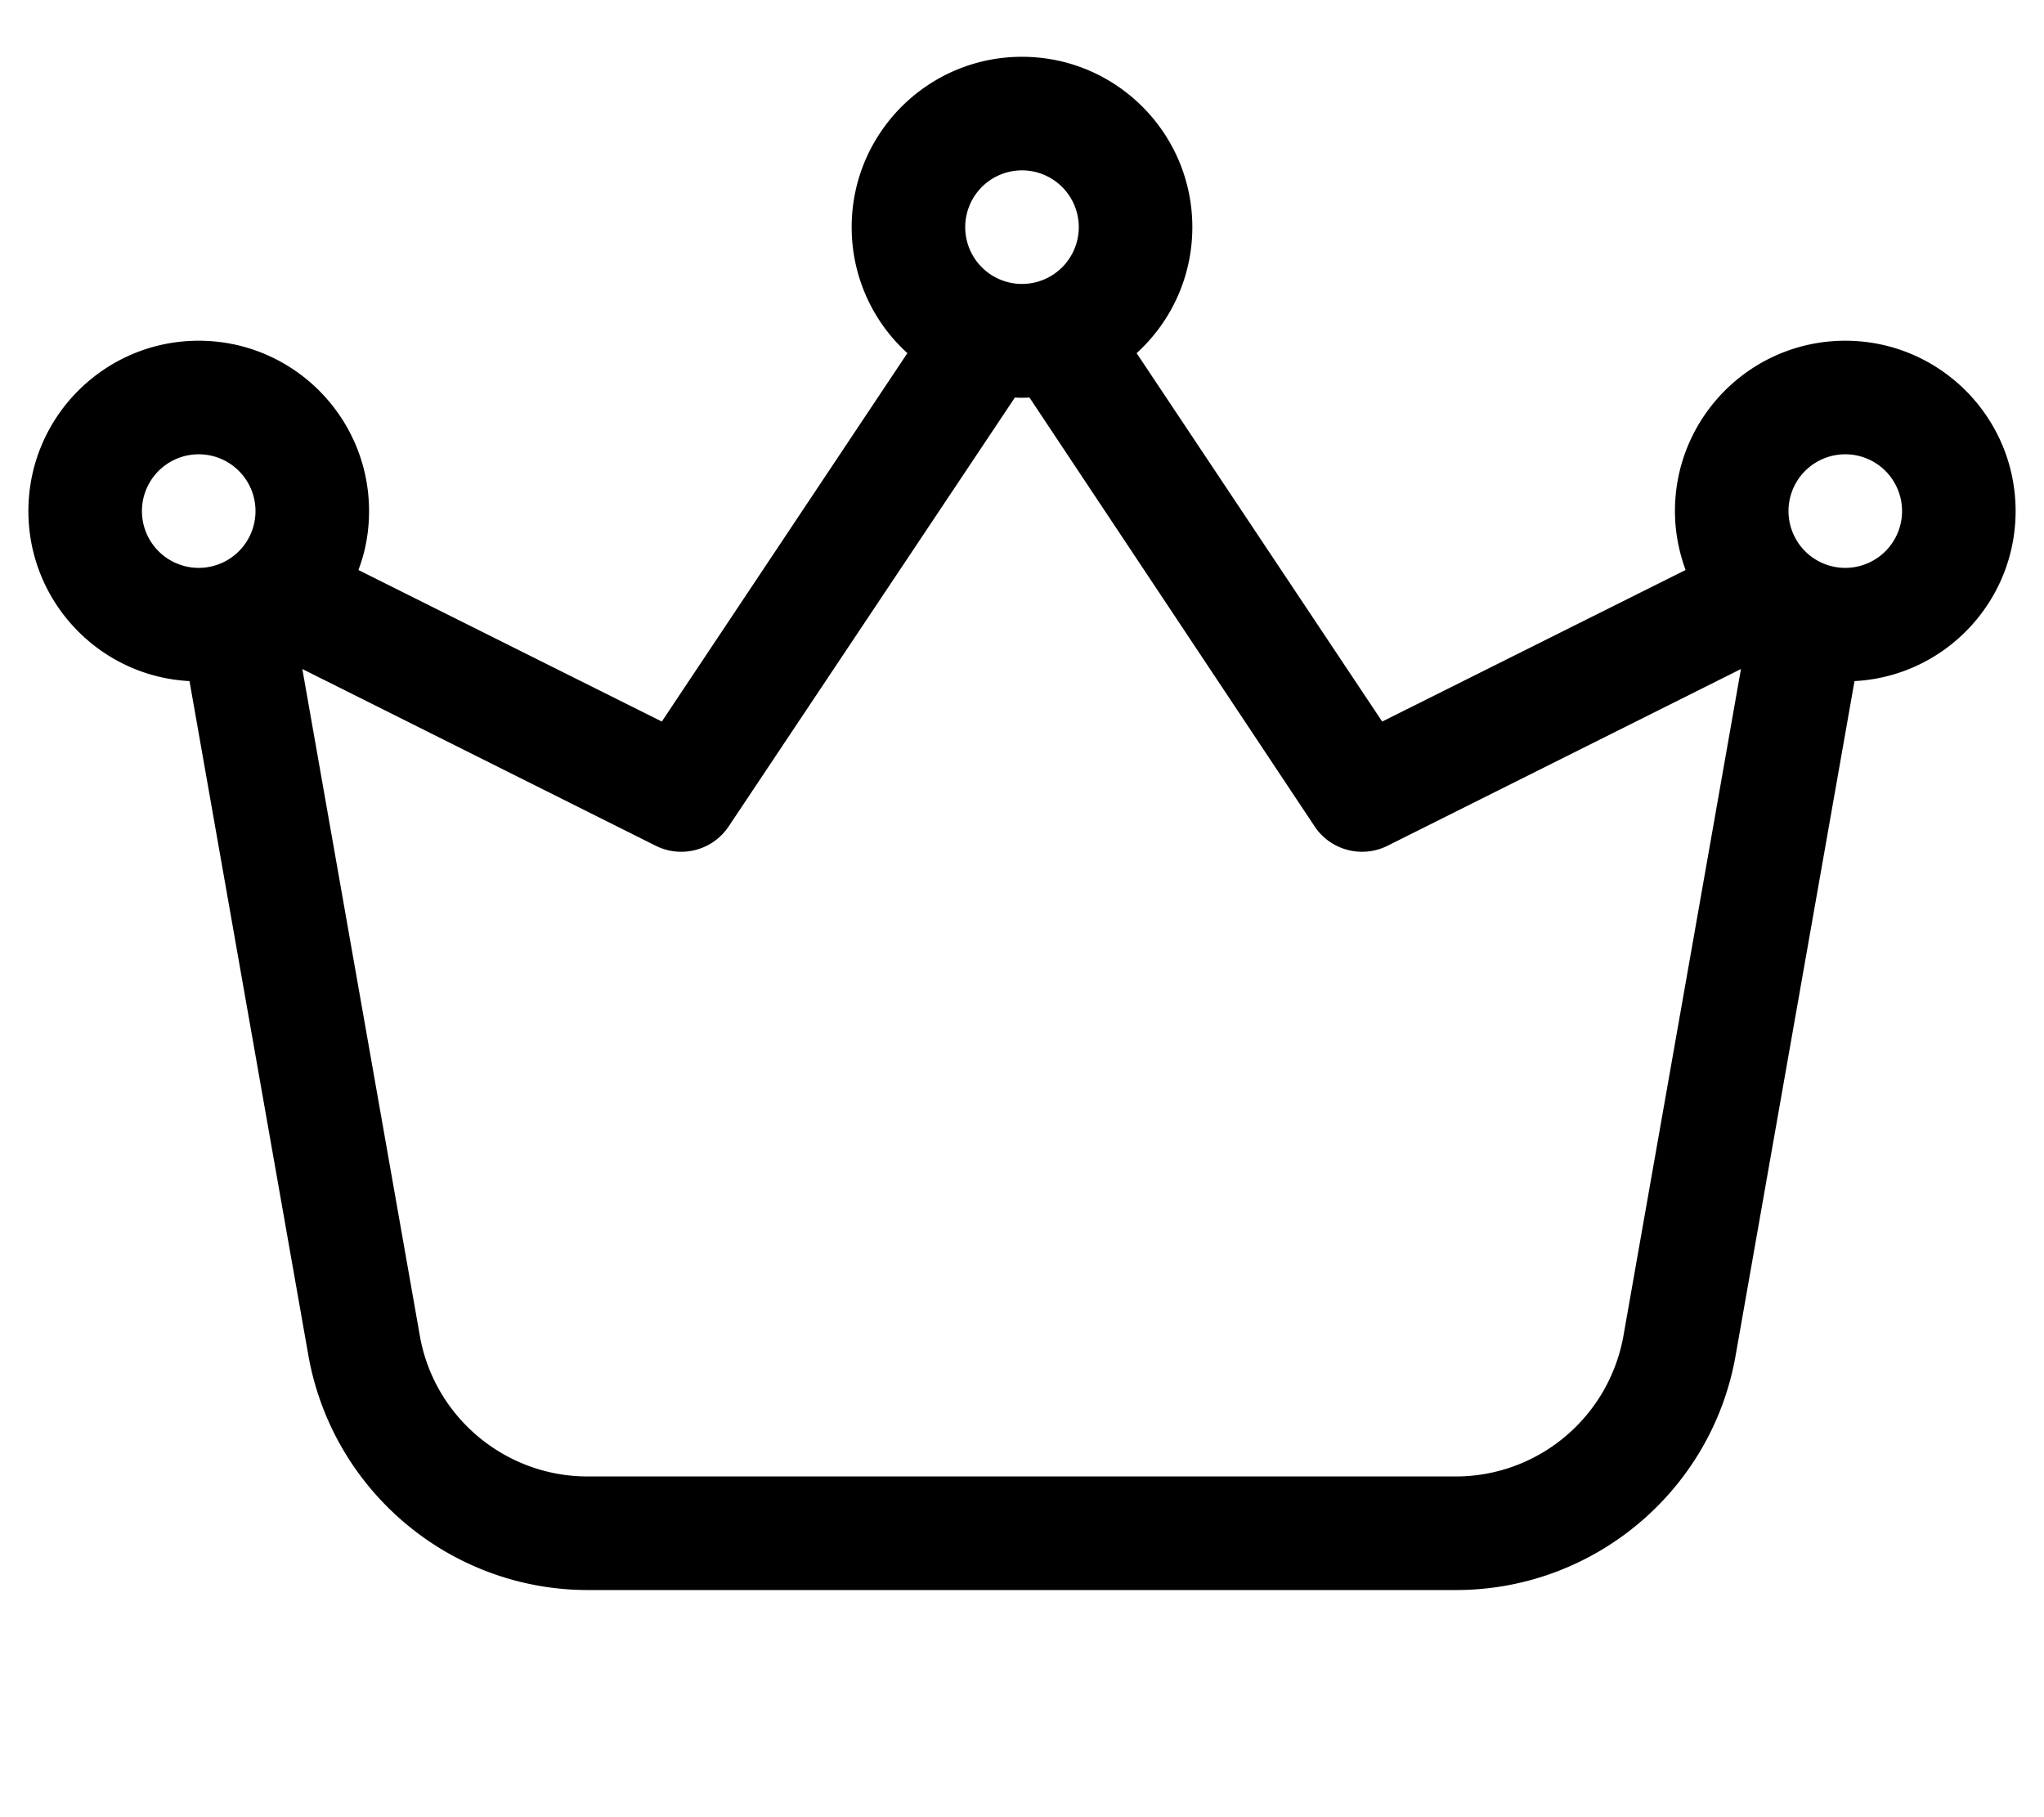
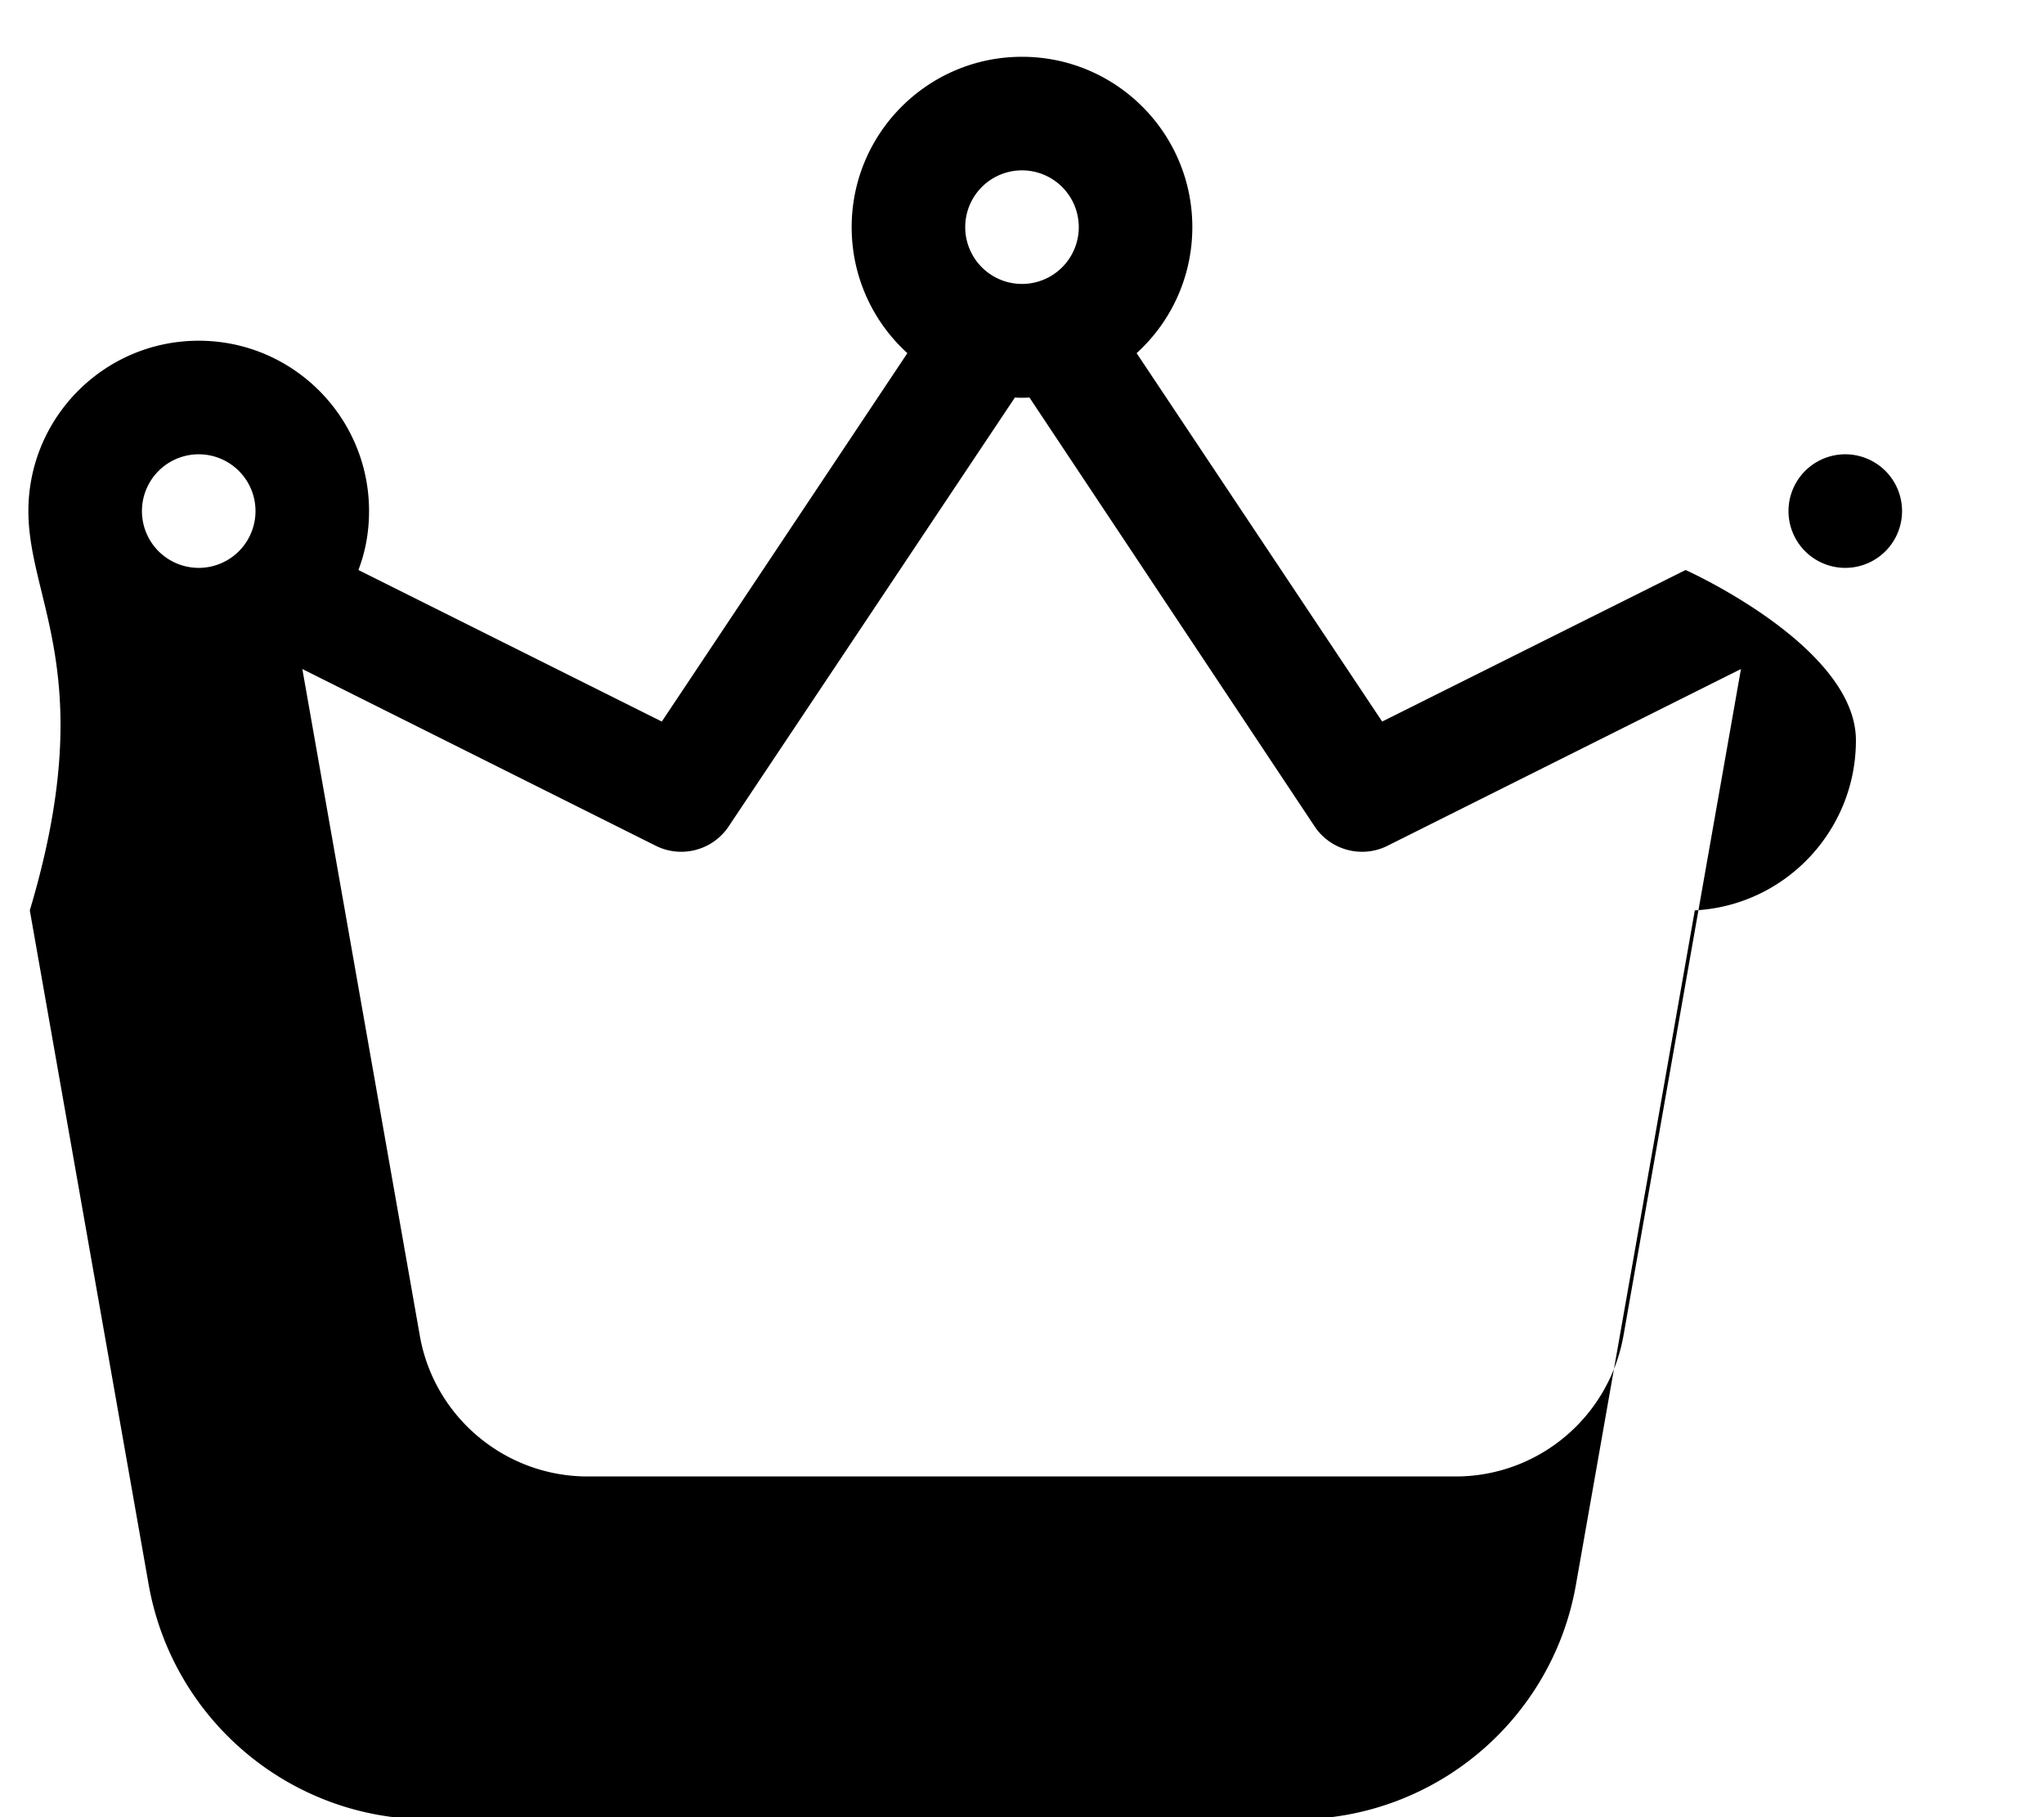
<svg xmlns="http://www.w3.org/2000/svg" viewBox="0 0 576 512">
-   <path fill="currentColor" d="M304 64a16 16 0 1 0 -32 0 16 16 0 1 0 32 0zm-13.9 48c-1.4 .1-2.8 .1-4.1 0L205.3 232.9c-4.5 6.7-13.3 9-20.5 5.4l-99.6-49.8 33.1 187.8c4 22.9 24 39.7 47.3 39.7l244.6 0c23.3 0 43.2-16.7 47.3-39.7l33.1-187.8-99.6 49.8c-7.2 3.6-16 1.3-20.5-5.4L290.1 112zM255.7 99.5c-9.7-8.8-15.7-21.5-15.7-35.5 0-26.5 21.5-48 48-48s48 21.5 48 48c0 14.1-6.1 26.8-15.7 35.5l69.2 103.8 85.5-42.7c-1.9-5.2-3-10.8-3-16.6 0-26.5 21.5-48 48-48s48 21.5 48 48c0 25.6-20.1 46.6-45.4 47.9l-33.5 190c-6.7 38.2-40 66.1-78.8 66.1l-244.6 0c-38.8 0-72-27.9-78.8-66.1l-33.5-190C28.1 190.6 8 169.6 8 144 8 117.5 29.5 96 56 96s48 21.5 48 48c0 5.8-1 11.4-3 16.6l85.5 42.7 69.2-103.8zM72 144a16 16 0 1 0 -32 0 16 16 0 1 0 32 0zm448 16a16 16 0 1 0 0-32 16 16 0 1 0 0 32z" />
+   <path fill="currentColor" d="M304 64a16 16 0 1 0 -32 0 16 16 0 1 0 32 0zm-13.9 48c-1.4 .1-2.8 .1-4.1 0L205.3 232.9c-4.5 6.7-13.3 9-20.5 5.4l-99.6-49.8 33.1 187.8c4 22.9 24 39.7 47.3 39.7l244.6 0c23.3 0 43.2-16.7 47.3-39.7l33.1-187.8-99.6 49.8c-7.2 3.6-16 1.3-20.5-5.4L290.1 112zM255.7 99.5c-9.7-8.8-15.7-21.5-15.7-35.5 0-26.5 21.5-48 48-48s48 21.5 48 48c0 14.1-6.1 26.8-15.7 35.5l69.2 103.8 85.5-42.7s48 21.5 48 48c0 25.6-20.1 46.6-45.4 47.9l-33.5 190c-6.7 38.2-40 66.1-78.8 66.1l-244.6 0c-38.8 0-72-27.9-78.8-66.1l-33.5-190C28.1 190.6 8 169.6 8 144 8 117.5 29.5 96 56 96s48 21.5 48 48c0 5.8-1 11.4-3 16.6l85.5 42.7 69.2-103.8zM72 144a16 16 0 1 0 -32 0 16 16 0 1 0 32 0zm448 16a16 16 0 1 0 0-32 16 16 0 1 0 0 32z" />
</svg>